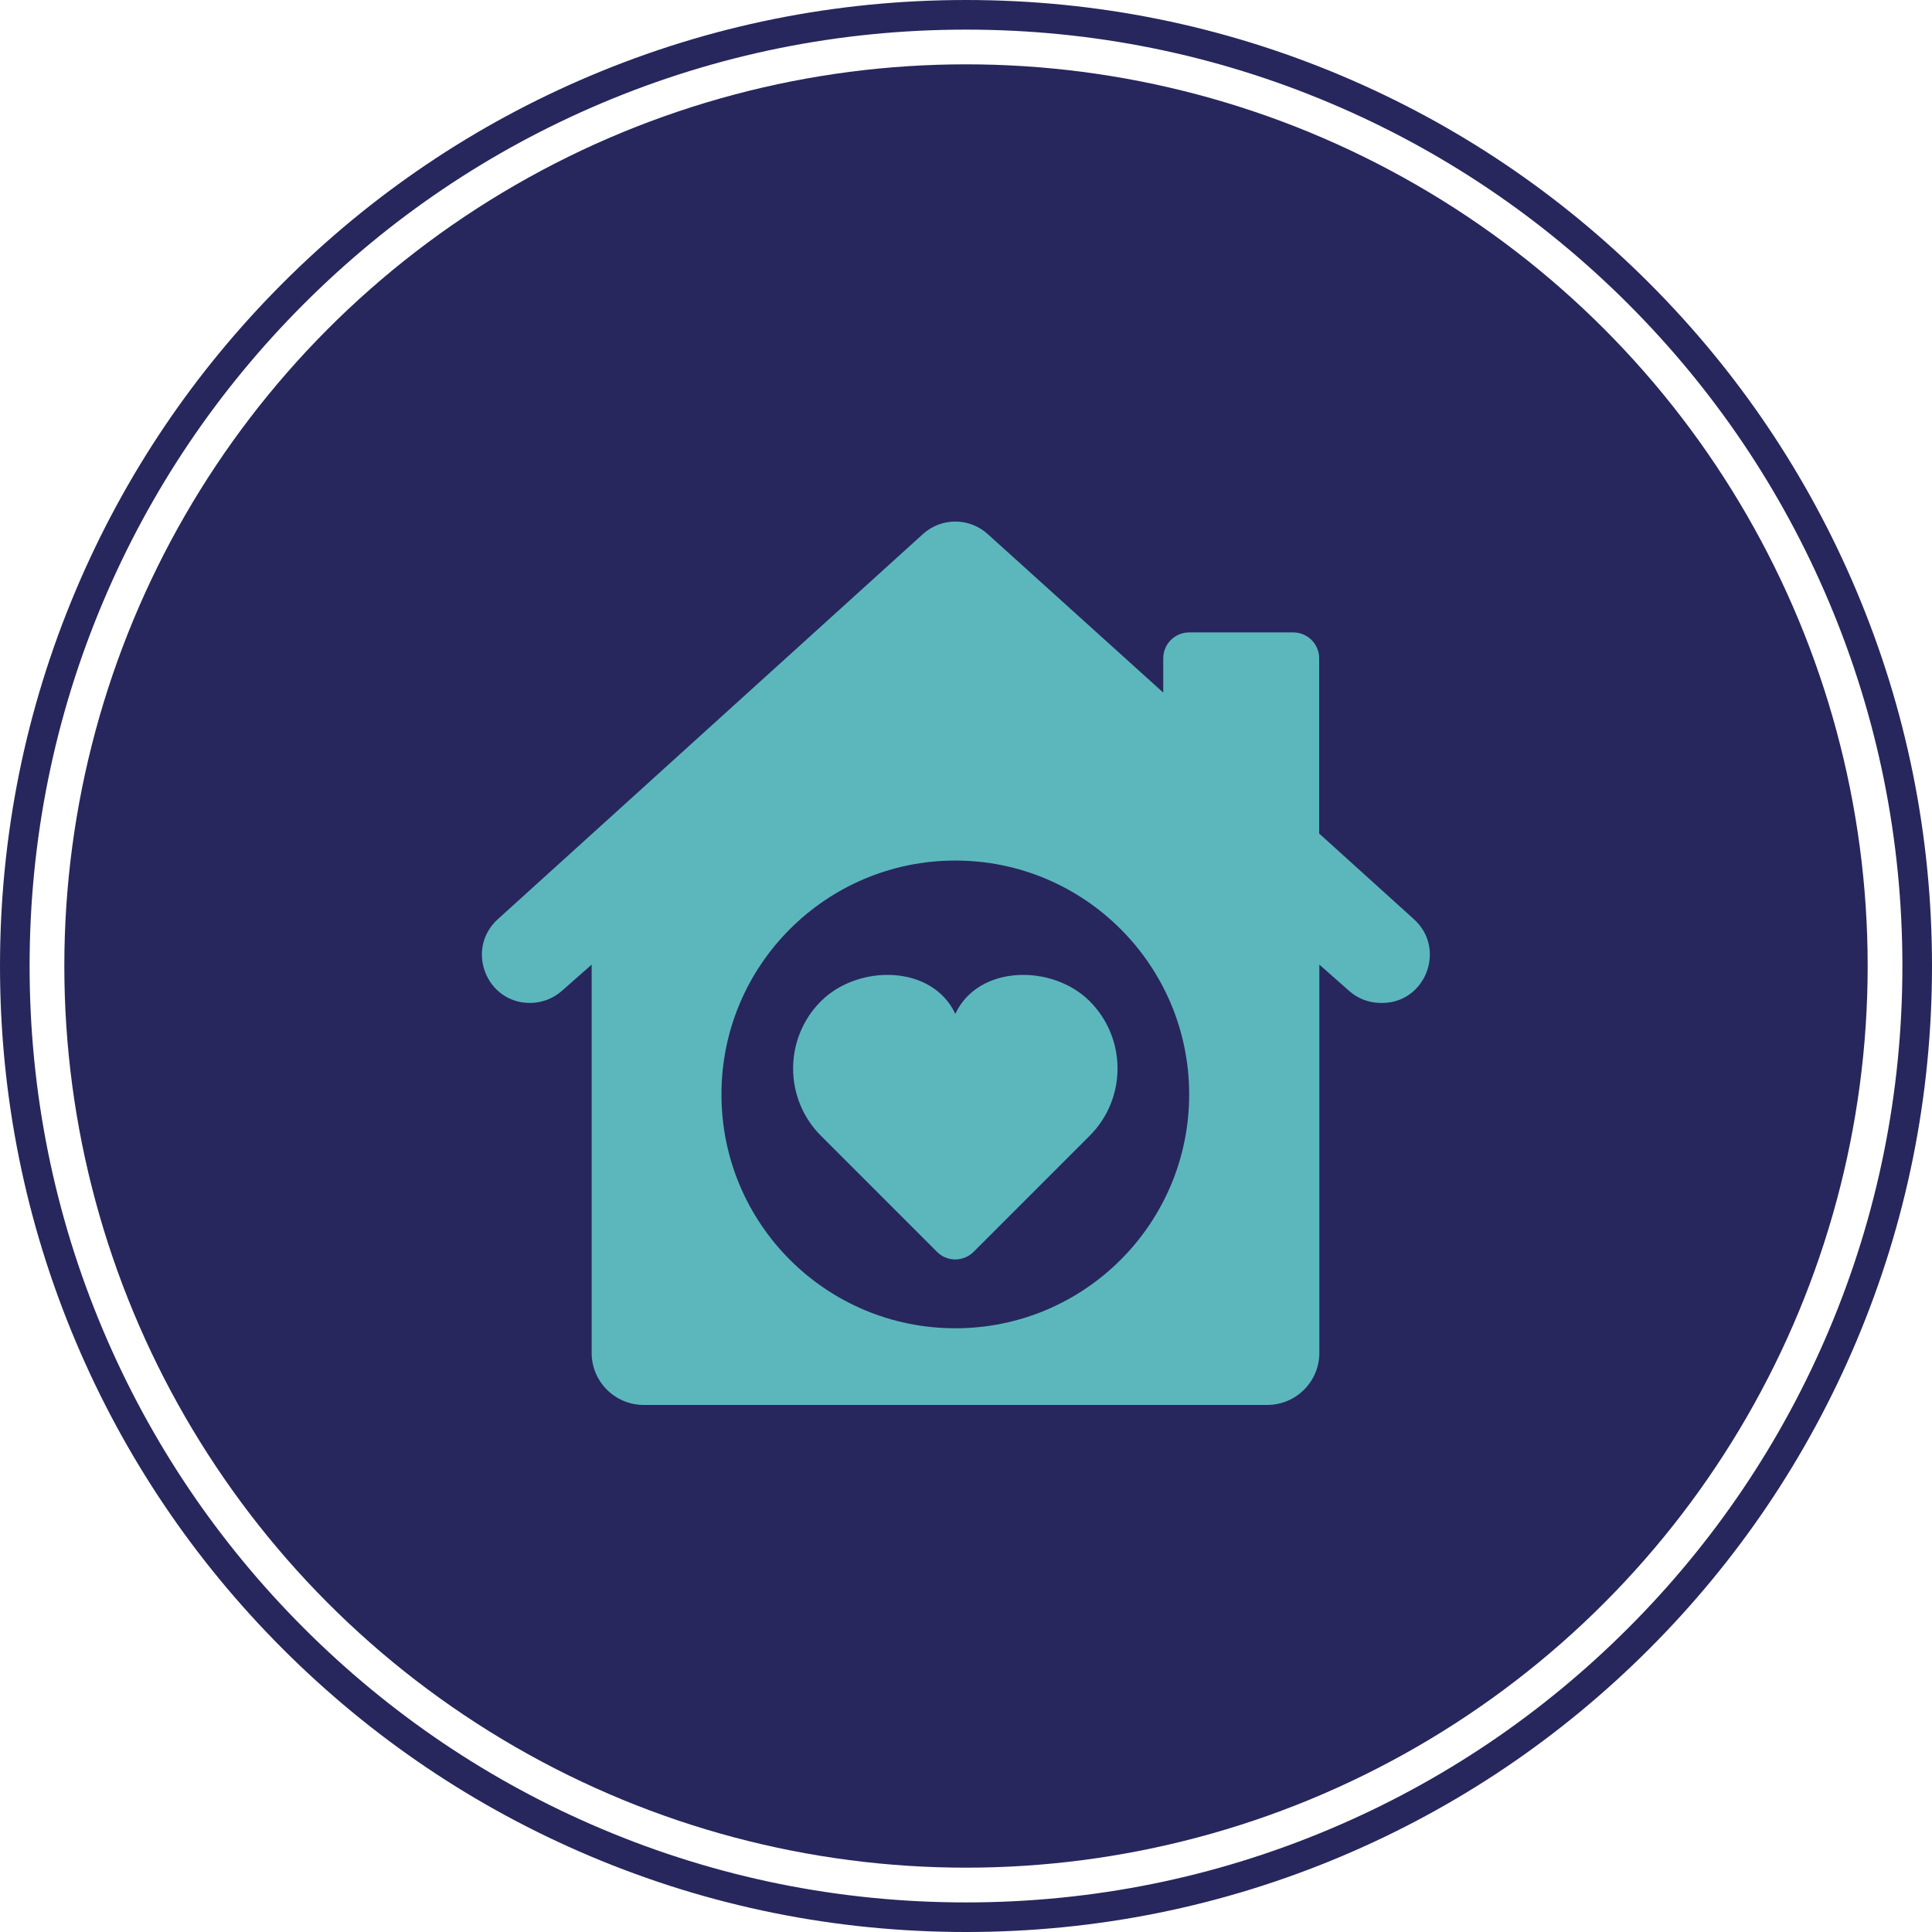
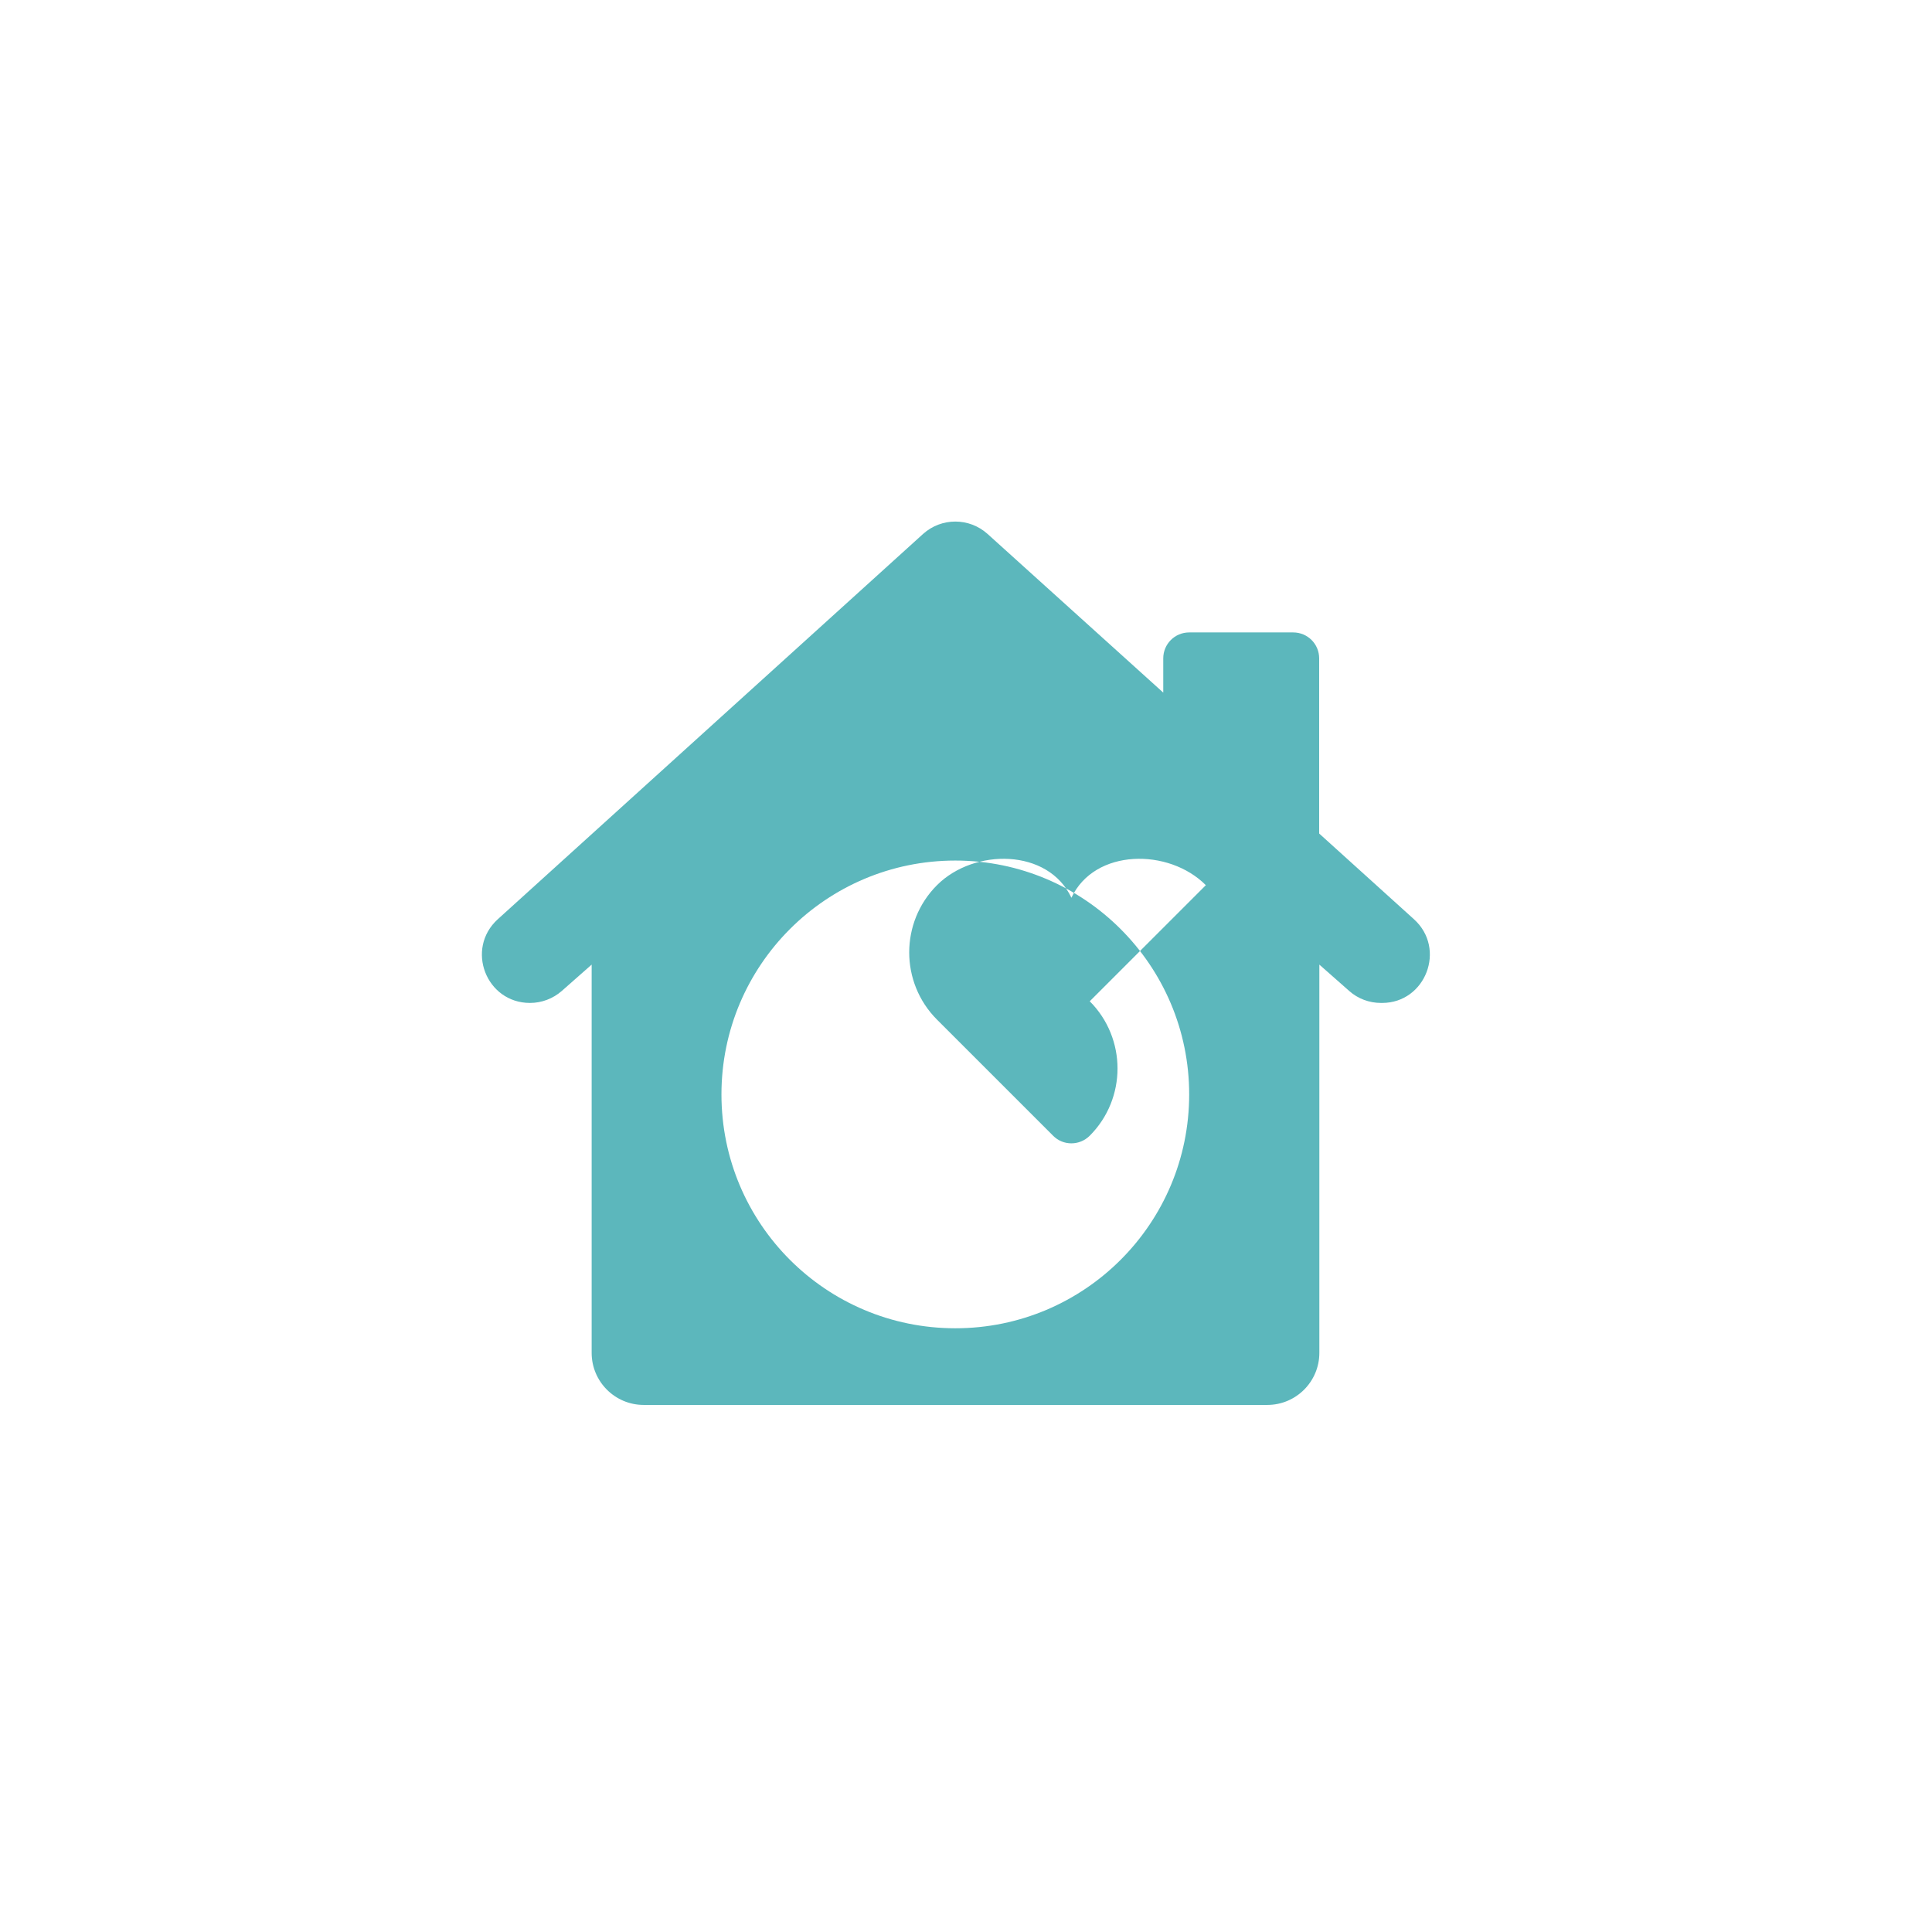
<svg xmlns="http://www.w3.org/2000/svg" id="a" viewBox="0 0 1043.4 1043.4">
  <defs>
    <style>.d{fill:#5cb7bc;}.e{fill:#27275d;}</style>
  </defs>
-   <circle class="e" cx="521.7" cy="521.7" r="486.96" />
-   <path class="e" d="M521.7,1043.4c-70.43,0-138.75-13.79-203.07-41-62.12-26.28-117.92-63.89-165.83-111.8-47.91-47.91-85.52-103.7-111.8-165.83C13.79,660.45,0,592.13,0,521.7s13.79-138.75,41-203.07c26.28-62.12,63.89-117.92,111.8-165.83,47.91-47.91,103.7-85.52,165.83-111.8C382.95,13.79,451.28,0,521.7,0s138.75,13.79,203.07,41c62.12,26.28,117.92,63.89,165.83,111.8,47.91,47.91,85.53,103.7,111.8,165.83,27.21,64.32,41,132.65,41,203.07s-13.79,138.75-41,203.07c-26.28,62.12-63.89,117.92-111.8,165.83s-103.7,85.53-165.83,111.8c-64.32,27.21-132.65,41-203.07,41ZM521.7,16c-68.27,0-134.5,13.37-196.84,39.74-60.22,25.47-114.3,61.93-160.75,108.38-46.44,46.45-82.91,100.53-108.38,160.75-26.37,62.34-39.74,128.57-39.74,196.84s13.37,134.5,39.74,196.84c25.47,60.22,61.93,114.3,108.38,160.75,46.45,46.45,100.53,82.91,160.75,108.38,62.34,26.37,128.57,39.74,196.84,39.74s134.5-13.37,196.84-39.74c60.22-25.47,114.3-61.93,160.75-108.38s82.91-100.53,108.38-160.75c26.37-62.34,39.74-128.57,39.74-196.84s-13.37-134.5-39.74-196.84c-25.47-60.22-61.93-114.3-108.38-160.75s-100.53-82.91-160.75-108.38c-62.34-26.37-128.57-39.74-196.84-39.74Z" />
  <g id="b">
-     <path id="c" class="d" d="M763.63,496.45l-51.2-46.3v-94.6c0-7.8-6.3-14-14-14h-56.2c-7.8,0-14,6.3-14,14v18.5l-94.9-85.7c-9.9-8.9-24.9-8.9-34.8,0l-229.7,208.1c-17.6,16-6.3,45.2,17.4,45.2,6.3,0,12.4-2.3,17.2-6.5l16.1-14.2v209.7c0,15.5,12.6,28.1,28.1,28.1h336.8c15.5,0,28.1-12.6,28.1-28.1v-209.7l16.1,14.2c4.7,4.2,10.8,6.5,17.2,6.5h.6c23.5,0,34.8-29.3,17.2-45.2h0ZM515.93,717.35c-69.8,0-126.3-56.5-126.3-126.3s56.6-126.3,126.3-126.3,126.3,56.6,126.3,126.3-56.5,126.3-126.3,126.3ZM588.53,540.75c10,10,15,23.2,15,36.3s-5,26.3-15,36.3l-62.7,62.7c-5.5,5.5-14.4,5.5-19.8,0l-62.7-62.7c-10-10-15-23.2-15-36.3s5-26.3,15-36.3c20.1-20.1,60.1-19.9,72.6,6.8,12.5-26.7,52.6-26.9,72.6-6.8Z" />
+     <path id="c" class="d" d="M763.63,496.45l-51.2-46.3v-94.6c0-7.8-6.3-14-14-14h-56.2c-7.8,0-14,6.3-14,14v18.5l-94.9-85.7c-9.9-8.9-24.9-8.9-34.8,0l-229.7,208.1c-17.6,16-6.3,45.2,17.4,45.2,6.3,0,12.4-2.3,17.2-6.5l16.1-14.2v209.7c0,15.5,12.6,28.1,28.1,28.1h336.8c15.5,0,28.1-12.6,28.1-28.1v-209.7l16.1,14.2c4.7,4.2,10.8,6.5,17.2,6.5h.6c23.5,0,34.8-29.3,17.2-45.2h0ZM515.93,717.35c-69.8,0-126.3-56.5-126.3-126.3s56.6-126.3,126.3-126.3,126.3,56.6,126.3,126.3-56.5,126.3-126.3,126.3ZM588.53,540.75c10,10,15,23.2,15,36.3s-5,26.3-15,36.3c-5.5,5.5-14.4,5.5-19.8,0l-62.7-62.7c-10-10-15-23.2-15-36.3s5-26.3,15-36.3c20.1-20.1,60.1-19.9,72.6,6.8,12.5-26.7,52.6-26.9,72.6-6.8Z" />
  </g>
</svg>